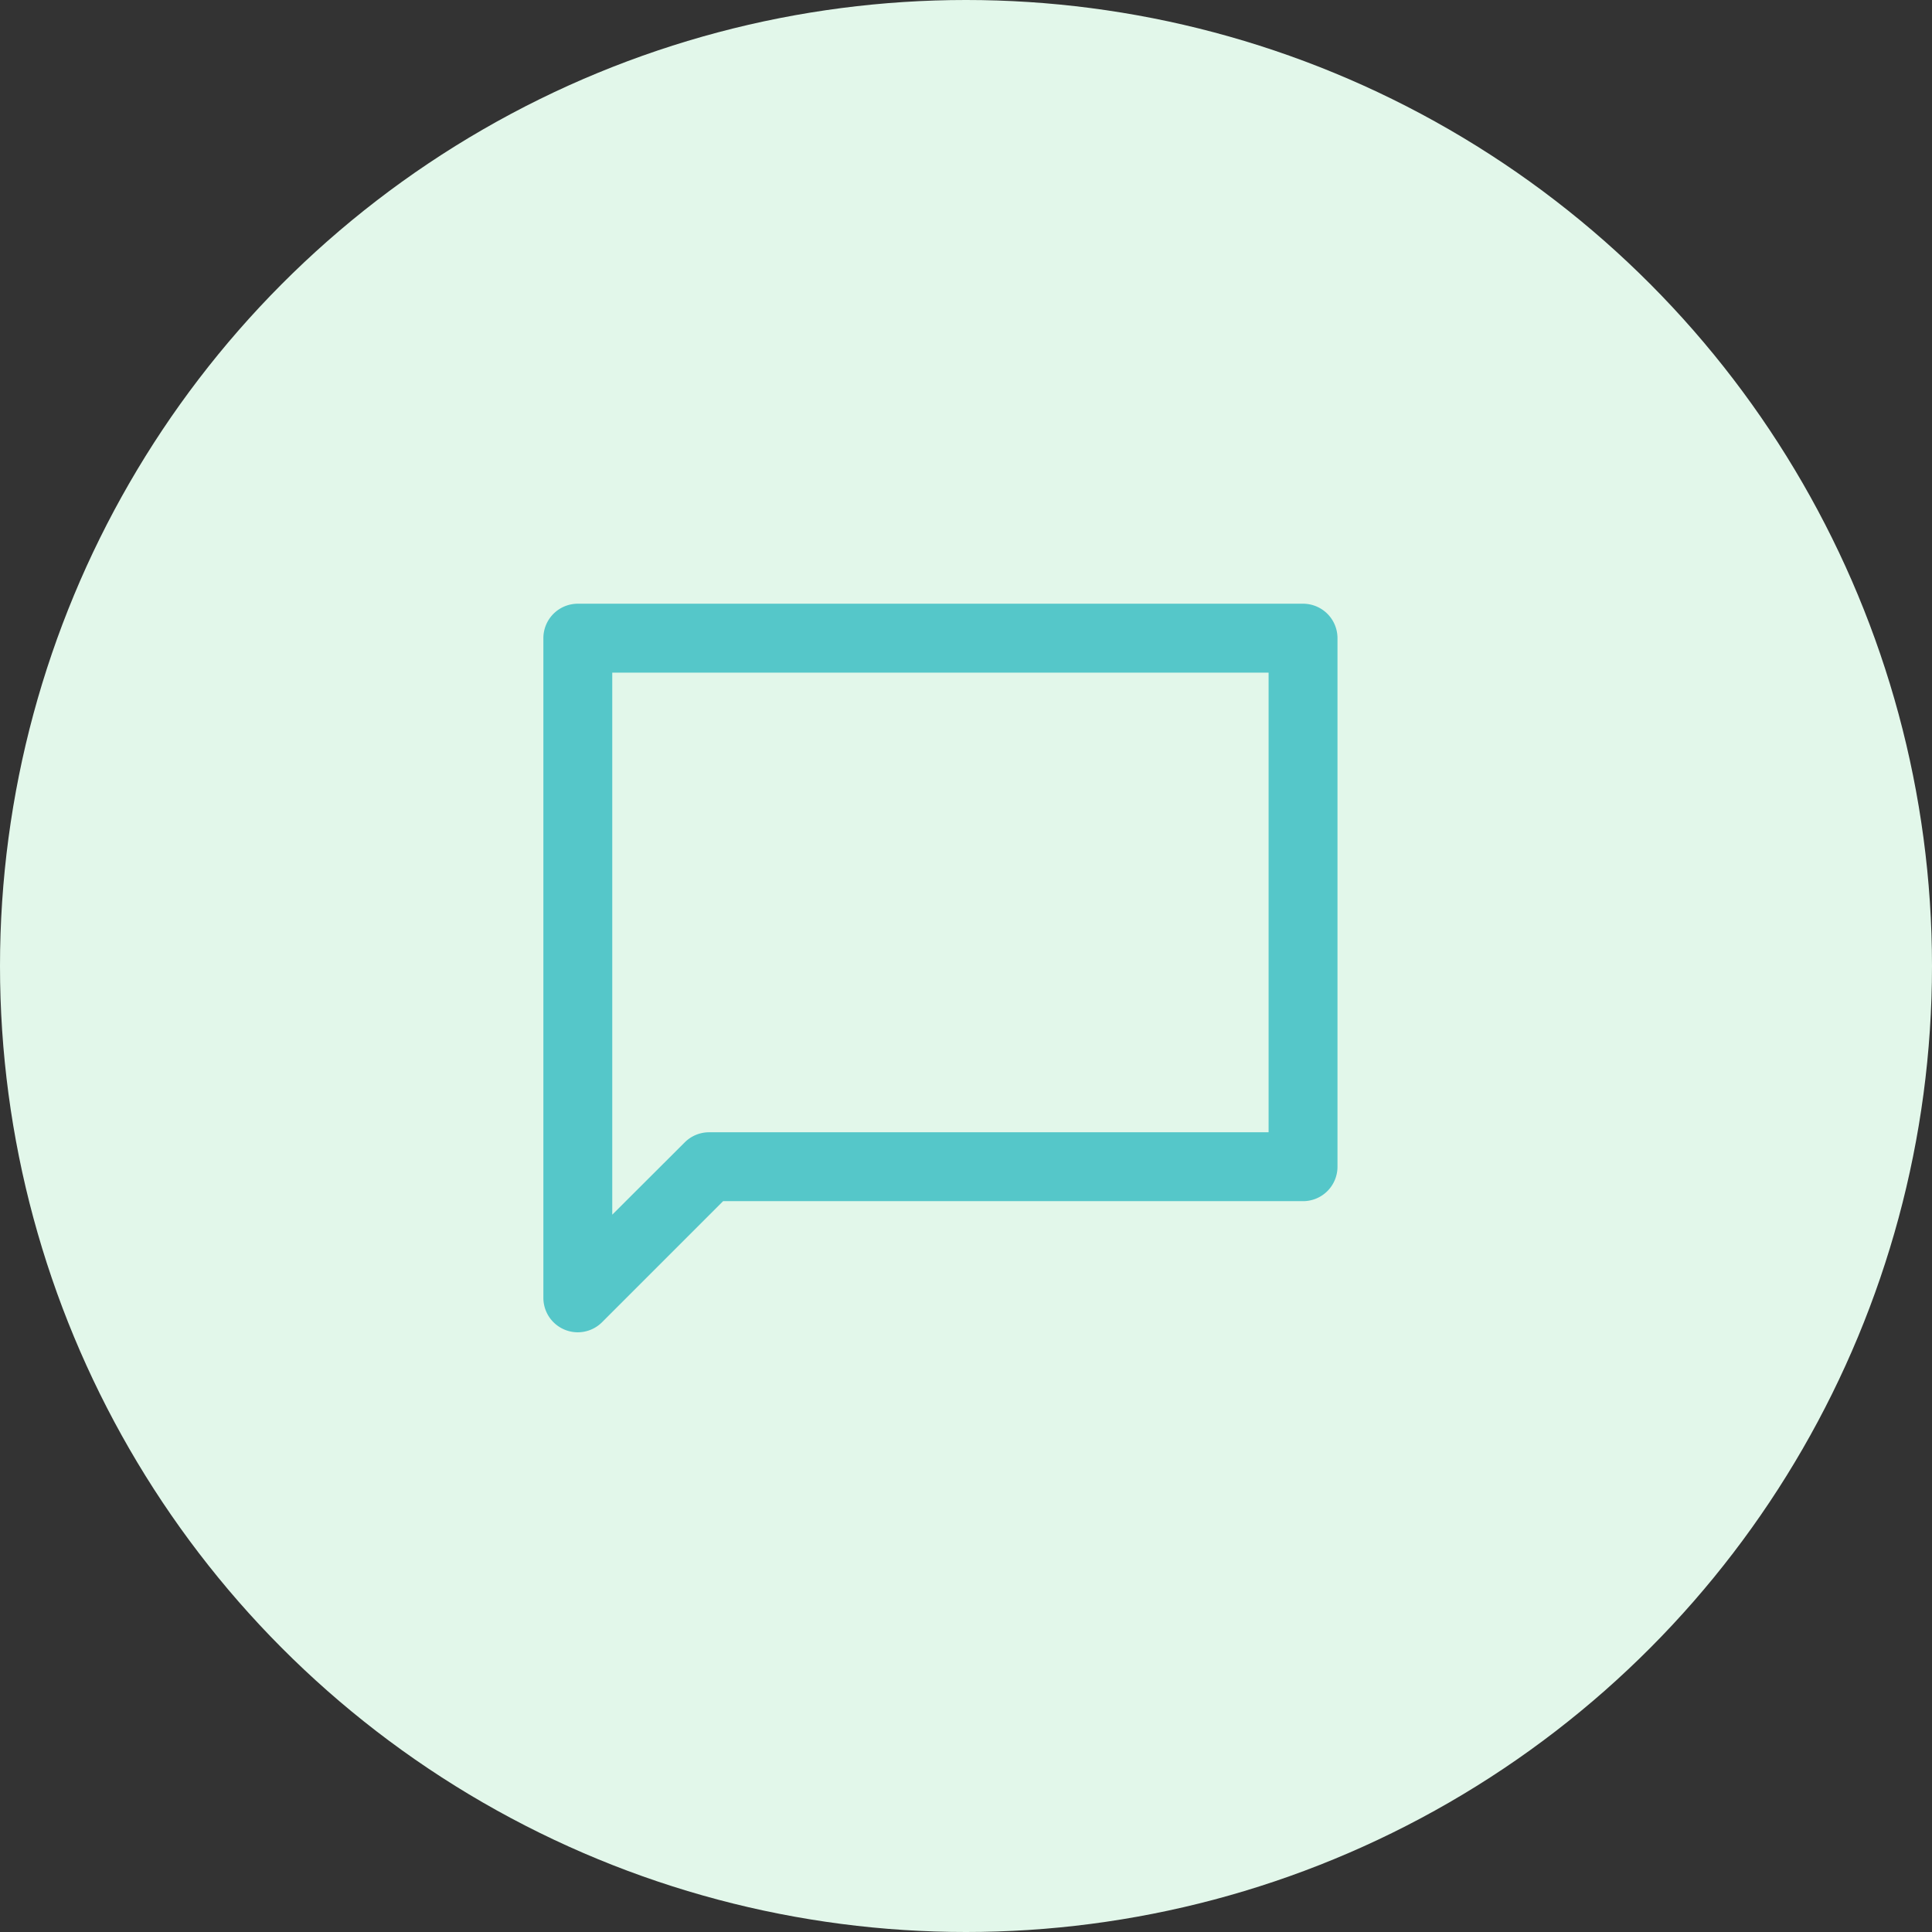
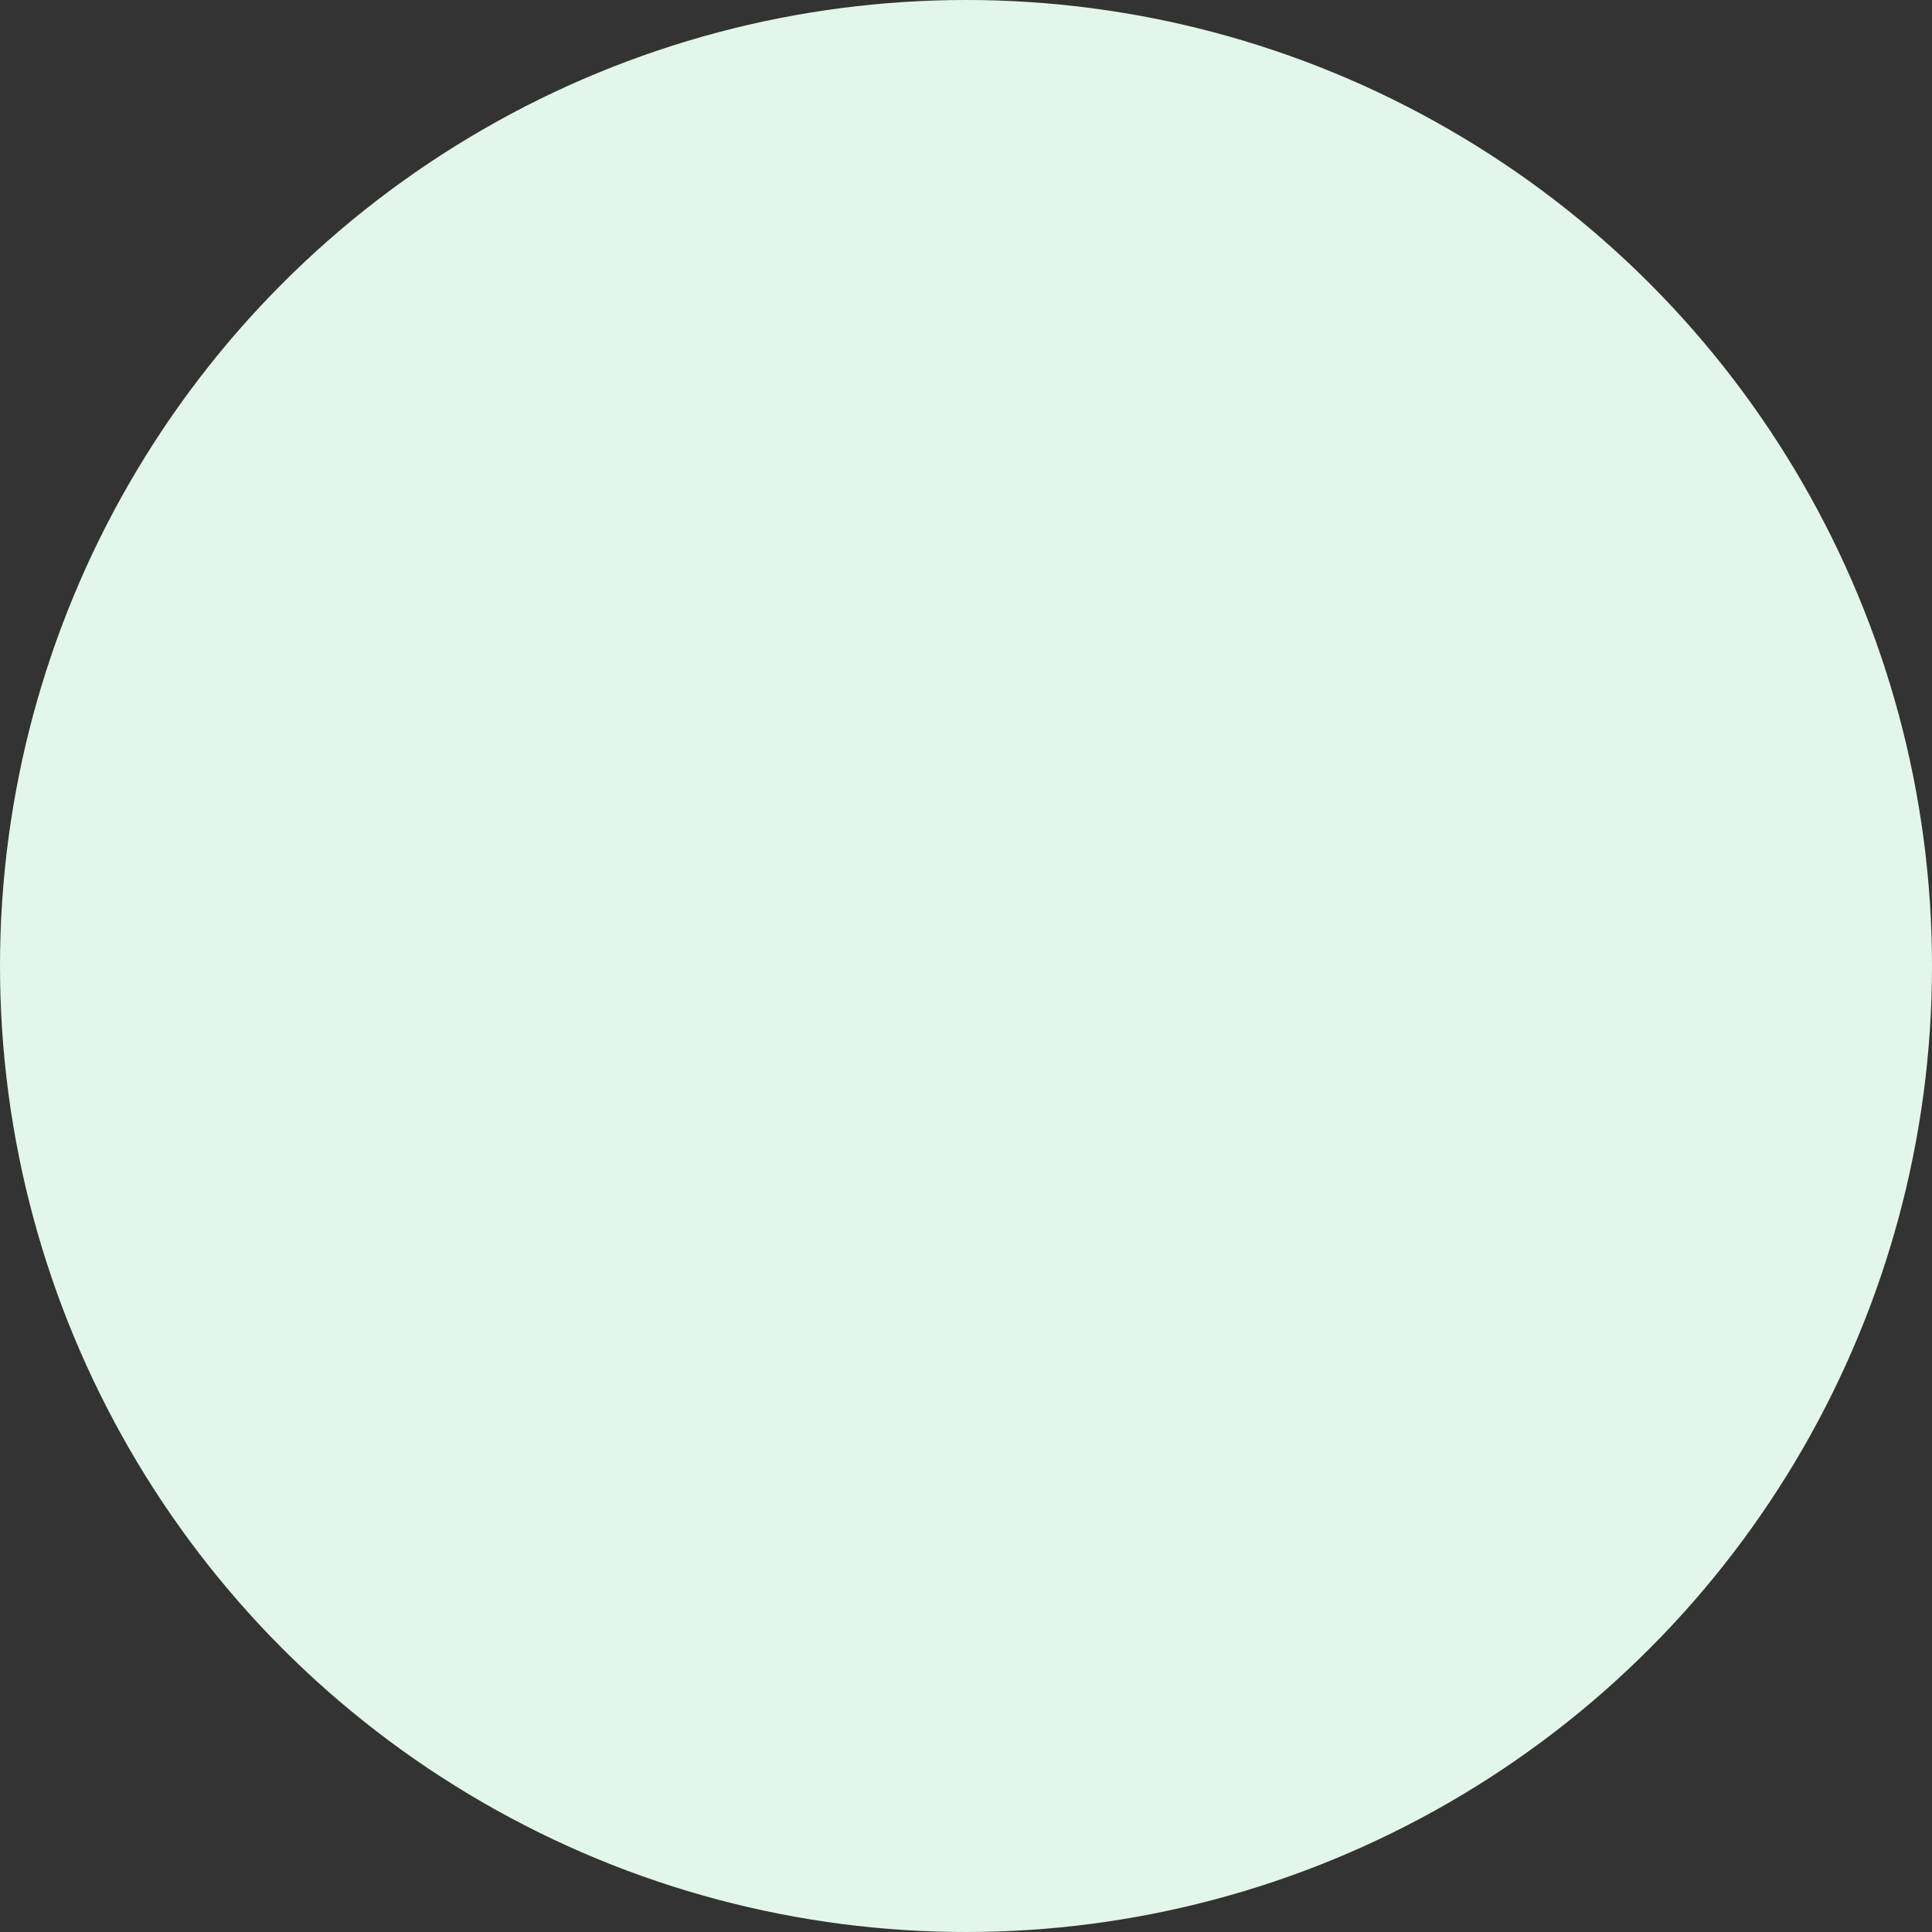
<svg xmlns="http://www.w3.org/2000/svg" width="64" height="64" viewBox="0 0 64 64">
  <rect x="0" y="0" width="64" height="64" fill="#333333" stroke="none" />
  <g id="icon1" transform="translate(-626.881 -856.095)">
    <g id="Grupo_1854" data-name="Grupo 1854" transform="translate(626.881 856.095)">
      <circle id="Elipse_94" data-name="Elipse 94" cx="32" cy="32" r="32" fill="#e2f7ea" />
    </g>
    <g id="Grupo_1855" data-name="Grupo 1855" transform="translate(629.223 861.729)">
-       <path id="Trazado_1694" data-name="Trazado 1694" d="M688.587,795.931a1.141,1.141,0,0,1-1.141-1.141V772.937a1.141,1.141,0,0,1,1.141-1.141h24.024a1.141,1.141,0,0,1,1.141,1.141v17.509a1.141,1.141,0,0,1-1.141,1.141H693.4l-4.009,4.009A1.141,1.141,0,0,1,688.587,795.931Zm1.141-21.852v17.956l2.4-2.395a1.142,1.142,0,0,1,.807-.335H711.47V774.079Z" transform="translate(-671.788 -757.431)" fill="#55c7c9" />
-     </g>
+       </g>
  </g>
</svg>